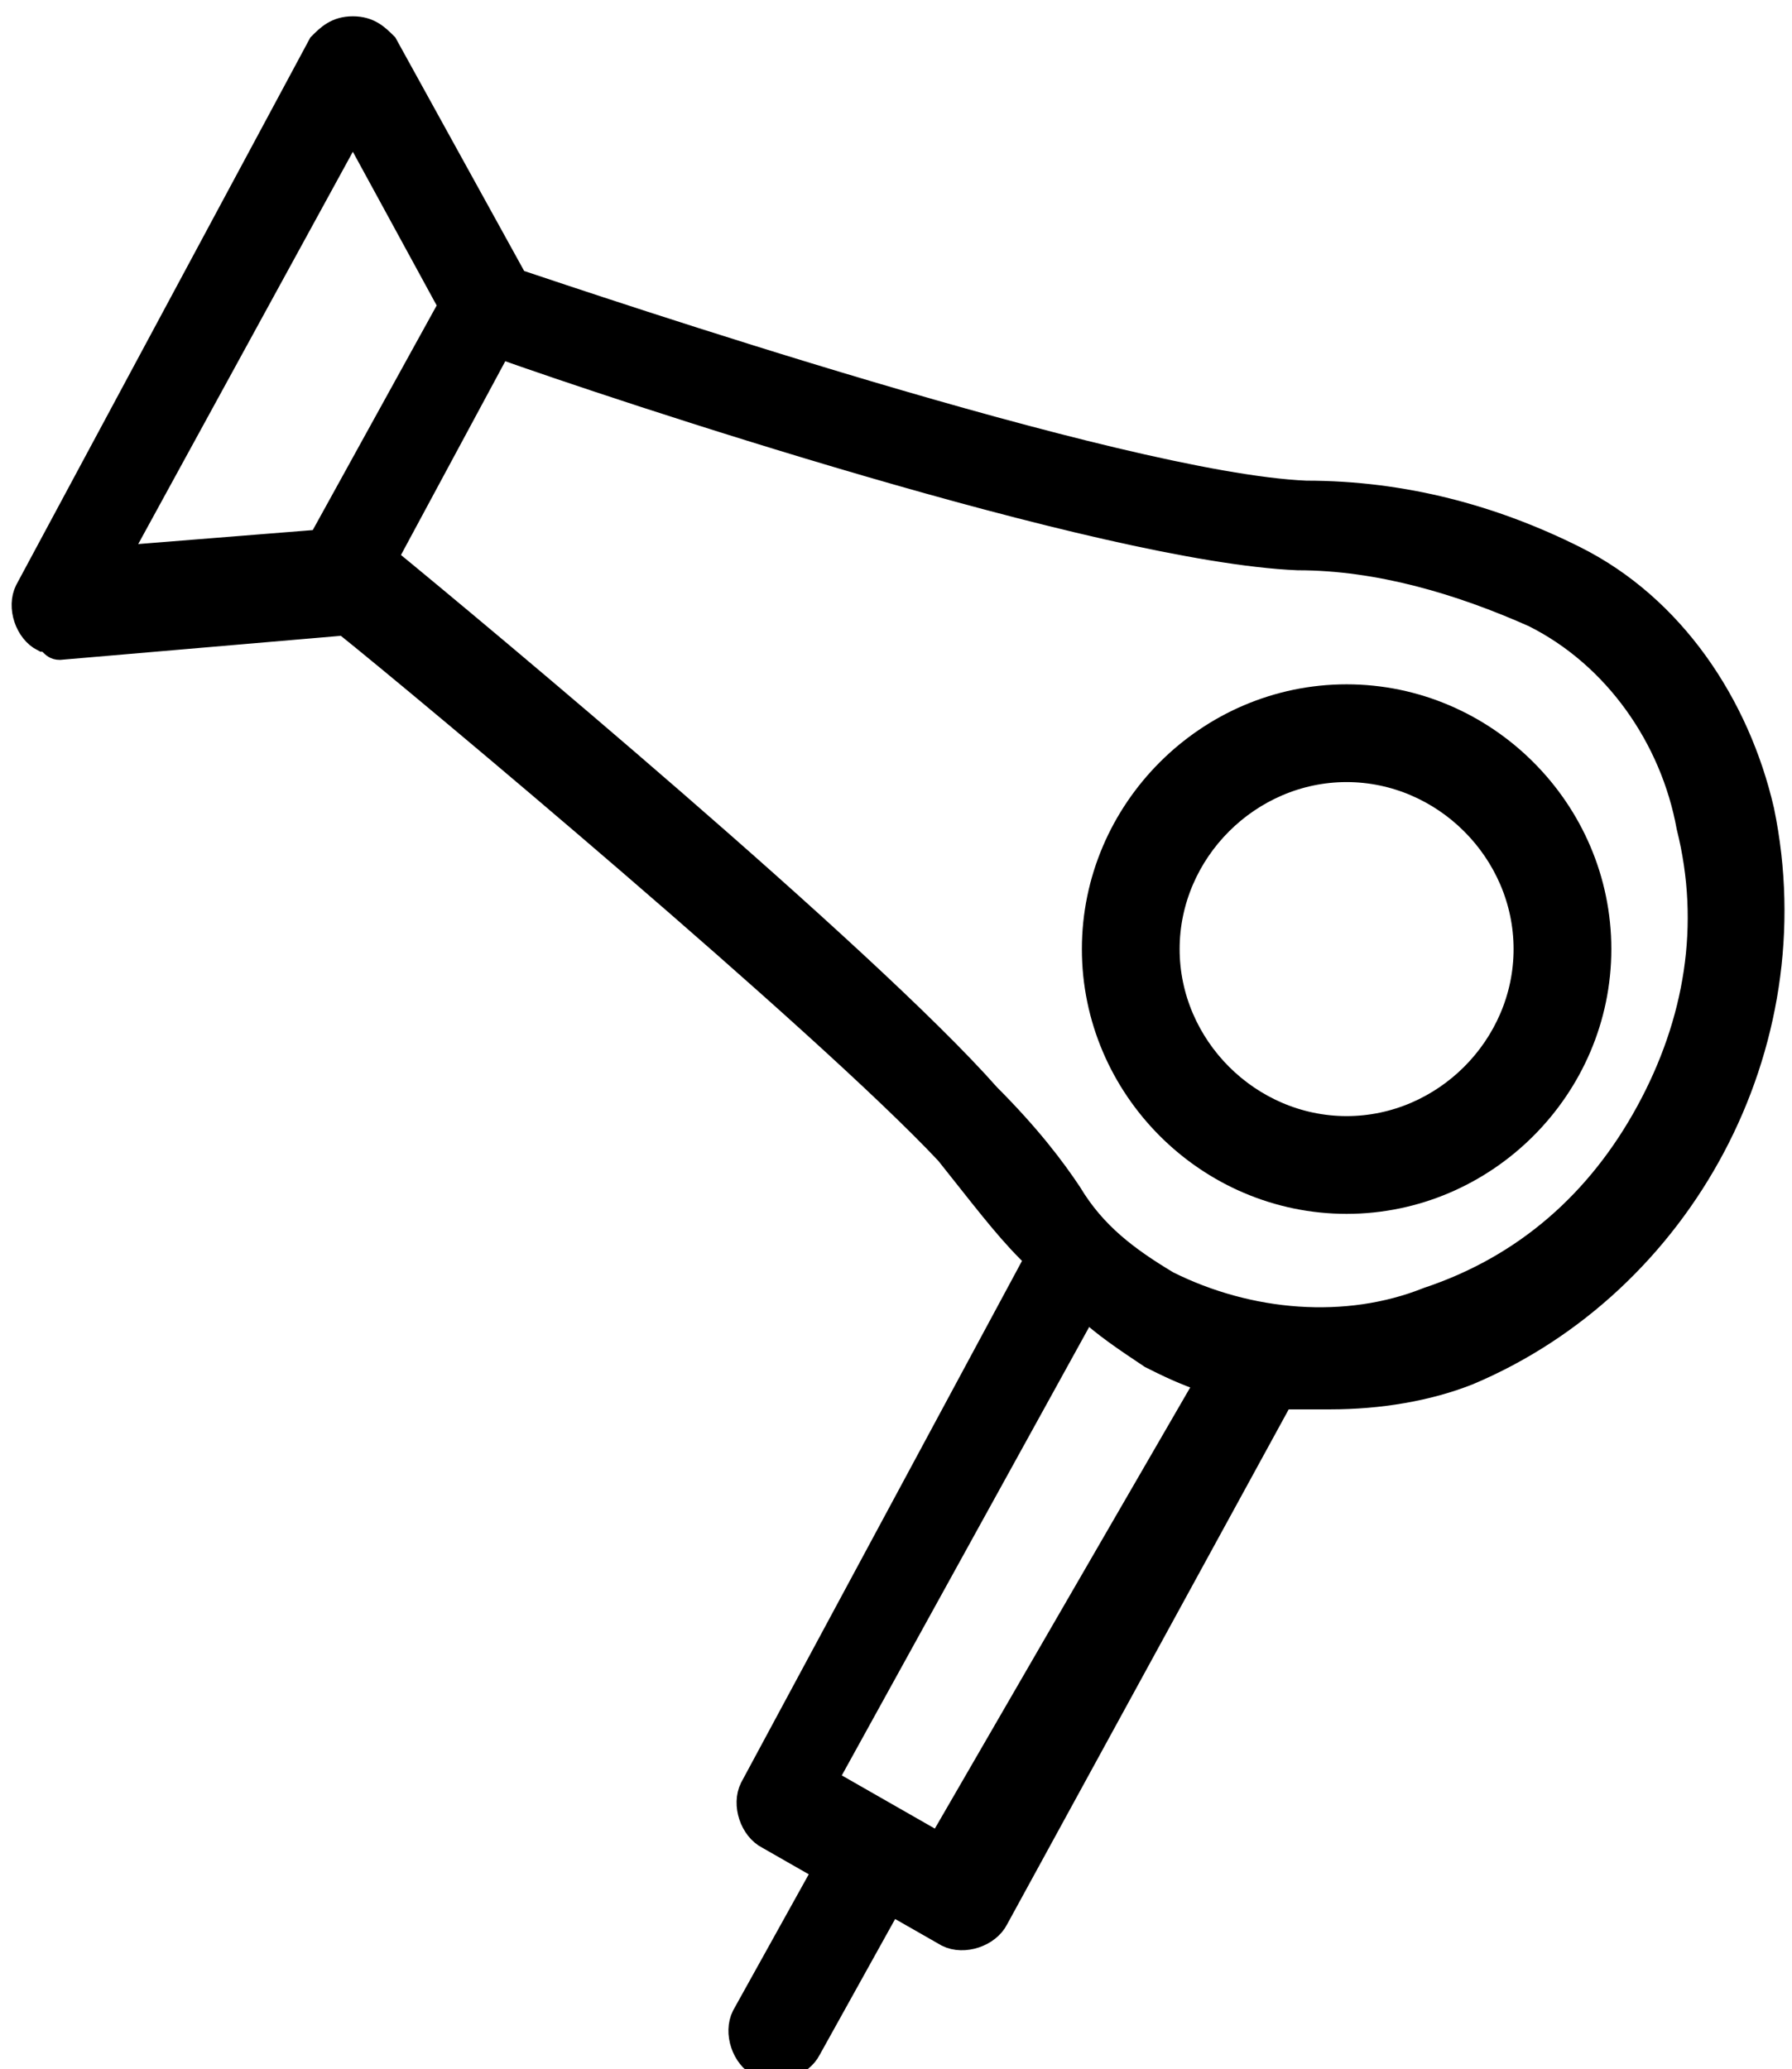
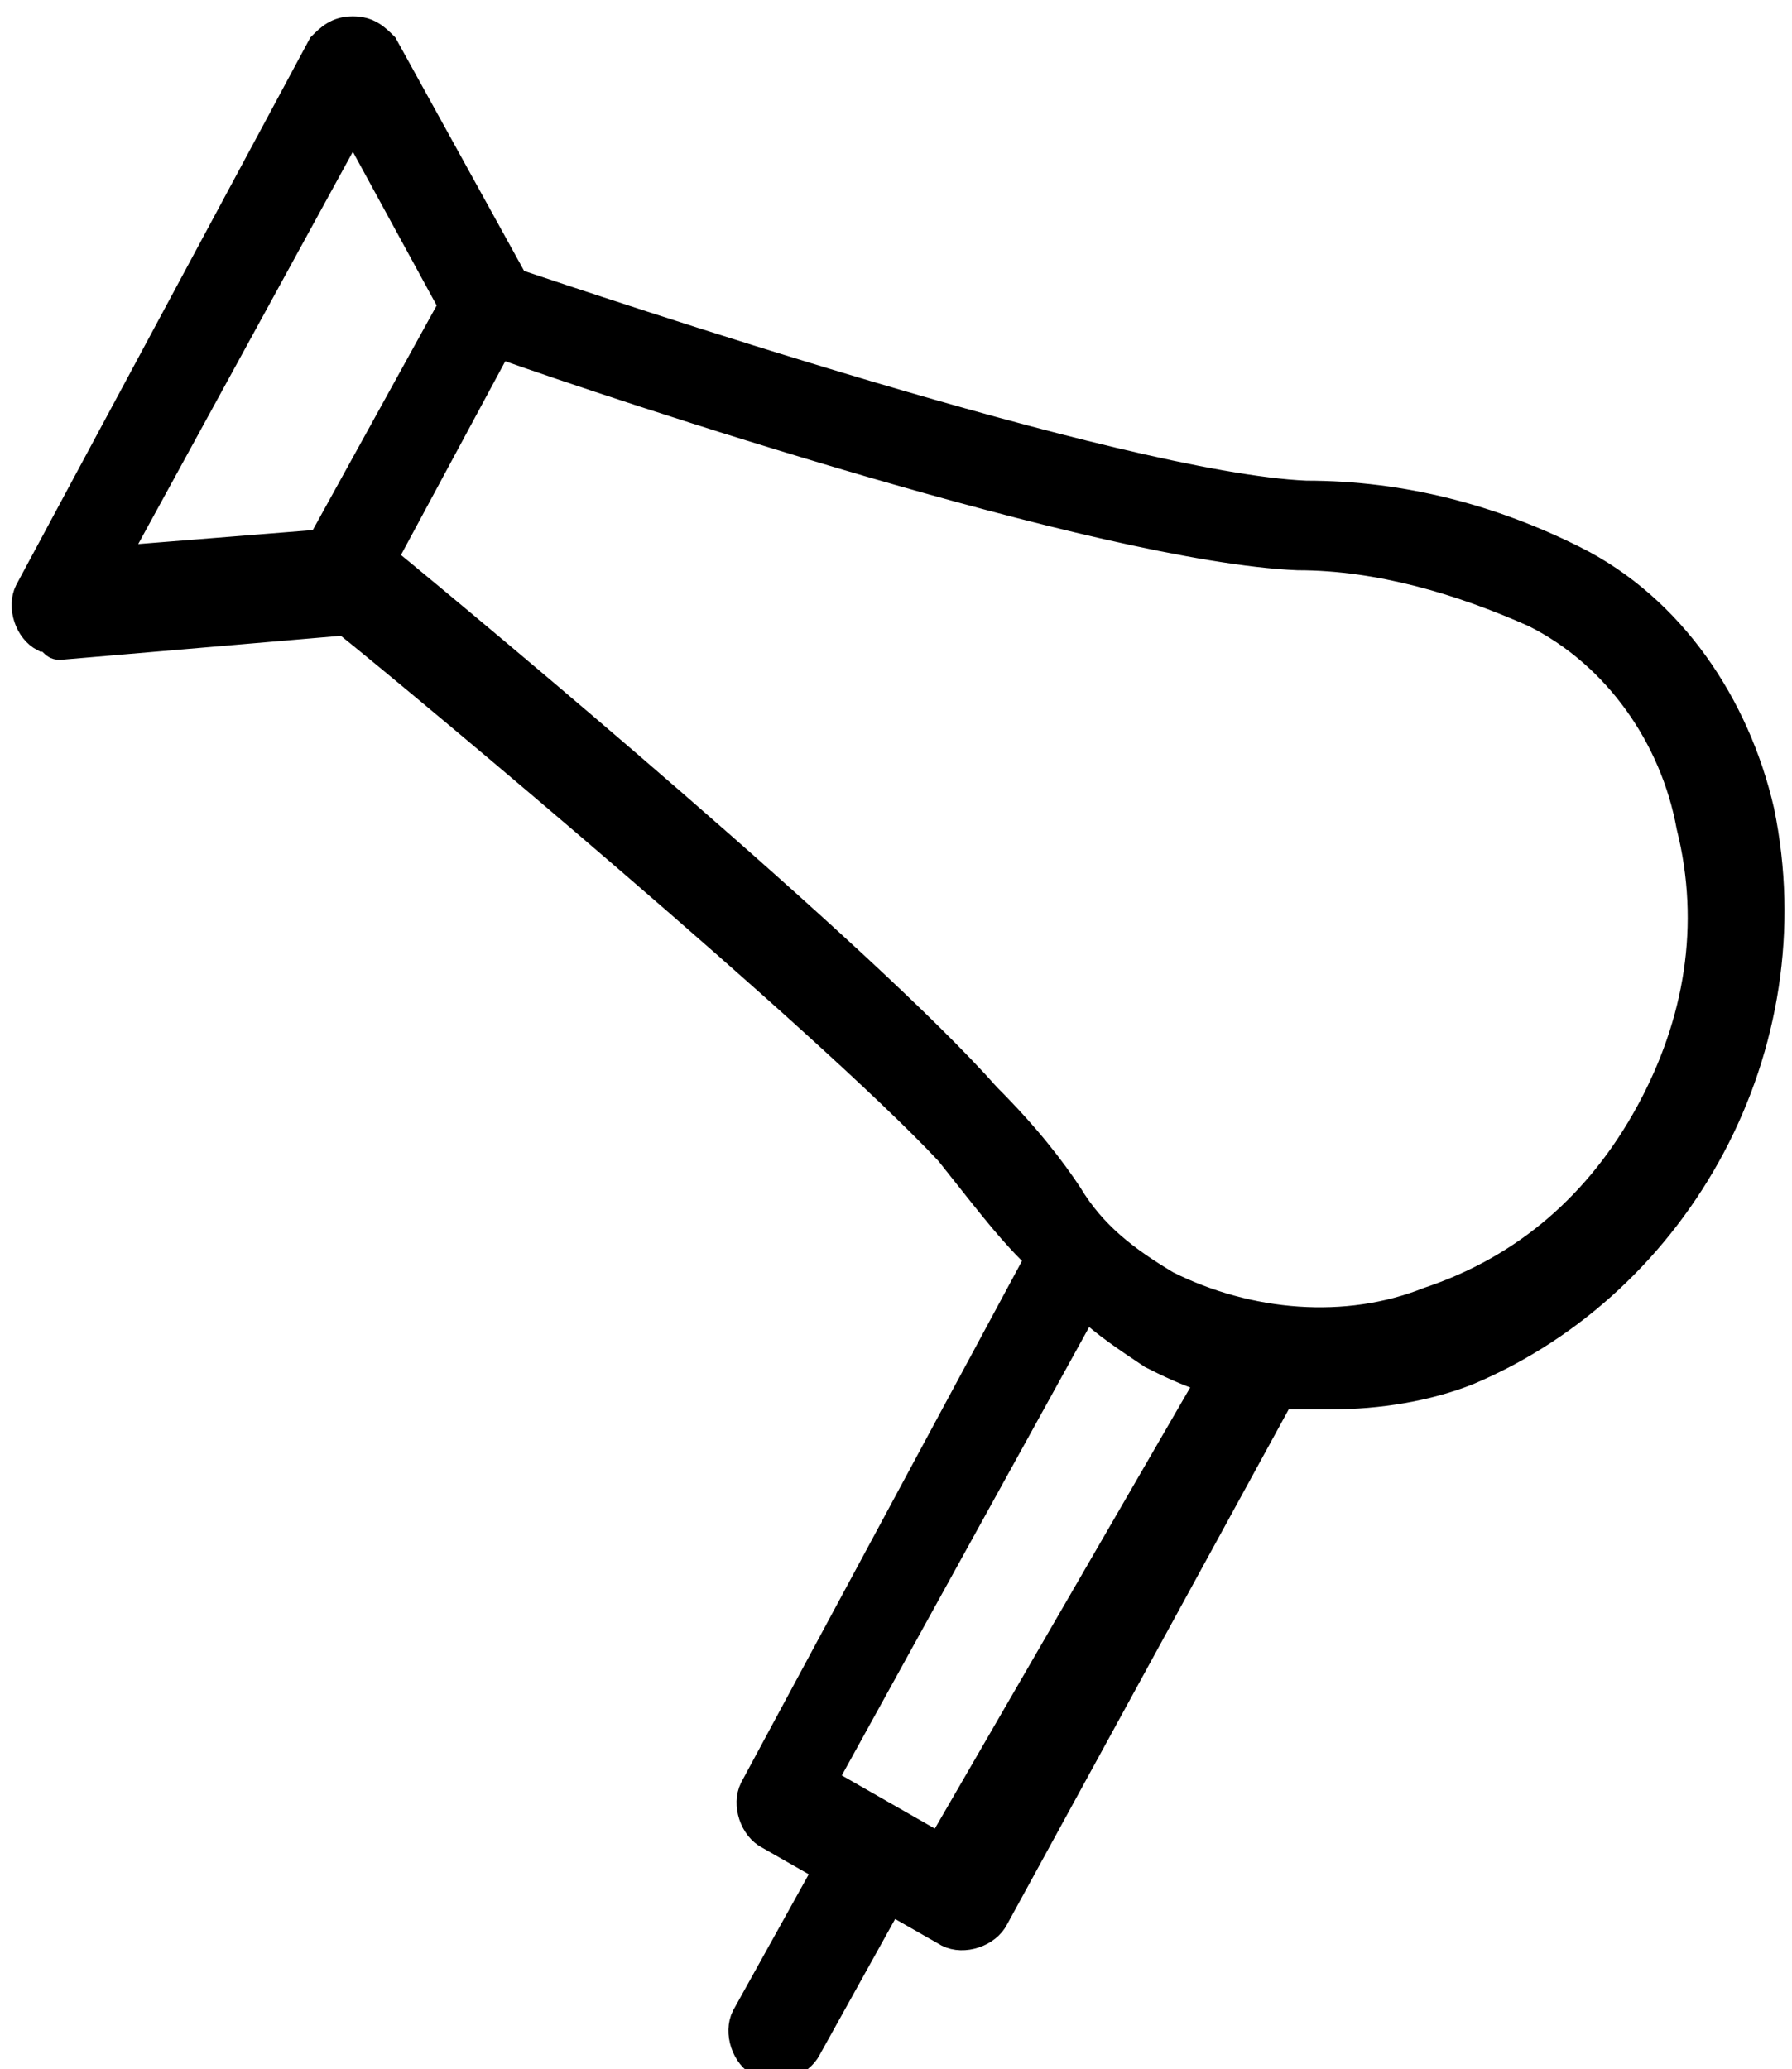
<svg xmlns="http://www.w3.org/2000/svg" version="1.1" id="Capa_1" x="0px" y="0px" viewBox="0 0 22 25.4" style="enable-background:new 0 0 22 25.4;" xml:space="preserve">
  <style type="text/css">
	.st0{stroke:#000000;stroke-width:0.3;}
</style>
  <g id="_14170999901536057694" transform="translate(-15.868 -8.65)">
    <path id="Trazado_181" class="st0" d="M37.5,18.6c-0.3-1.3-1.1-2.5-2.3-3.1c-1-0.5-2.1-0.8-3.3-0.8c-2.3-0.1-8.8-2.3-9.7-2.6   l-1.6-2.9c-0.1-0.1-0.2-0.2-0.4-0.2l0,0c-0.2,0-0.3,0.1-0.4,0.2l-3.6,6.7c-0.1,0.2,0,0.5,0.2,0.6c0.1,0,0.1,0.1,0.2,0.1h0l3.5-0.3   c1,0.8,5.9,4.9,7.4,6.5c0.4,0.5,0.7,0.9,1,1.2l0.1,0.1l-3.5,6.5c-0.1,0.2,0,0.5,0.2,0.6l0.7,0.4l-1,1.8c-0.1,0.2,0,0.5,0.2,0.6   c0.2,0.1,0.5,0,0.6-0.2l0,0l1-1.8l0.7,0.4c0.2,0.1,0.5,0,0.6-0.2l3.5-6.4c0.2,0,0.4,0,0.6,0c0.6,0,1.2-0.1,1.7-0.3   C36.5,24.4,38.1,21.5,37.5,18.6z M20.2,10.2l1.2,2.2l-1.6,2.9l-2.5,0.2L20.2,10.2z M27.4,31.3l-0.7-0.4l0,0l-0.7-0.4l3.2-5.8   c0.2,0.2,0.5,0.4,0.8,0.6c0.2,0.1,0.4,0.2,0.7,0.3L27.4,31.3z M36.1,22.3c-0.6,1.1-1.5,1.9-2.7,2.3c-1,0.4-2.2,0.3-3.2-0.2   c-0.5-0.3-0.9-0.6-1.2-1.1c-0.2-0.3-0.5-0.7-1-1.2c-1.5-1.7-6.3-5.7-7.4-6.6l1.4-2.6c1.4,0.5,7.4,2.5,9.8,2.6c1,0,2,0.3,2.9,0.7   c1,0.5,1.7,1.5,1.9,2.6C36.9,20,36.7,21.2,36.1,22.3L36.1,22.3z" />
-     <path id="Trazado_182" class="st0" d="M32.4,17.2c-1.7,0-3.1,1.4-3.1,3.1s1.4,3.1,3.1,3.1c1.7,0,3.1-1.4,3.1-3.1l0,0   C35.5,18.6,34.1,17.2,32.4,17.2z M32.4,22.5c-1.2,0-2.2-1-2.2-2.2c0-1.2,1-2.2,2.2-2.2c1.2,0,2.2,1,2.2,2.2c0,0,0,0,0,0   C34.6,21.5,33.6,22.5,32.4,22.5z" />
  </g>
</svg>